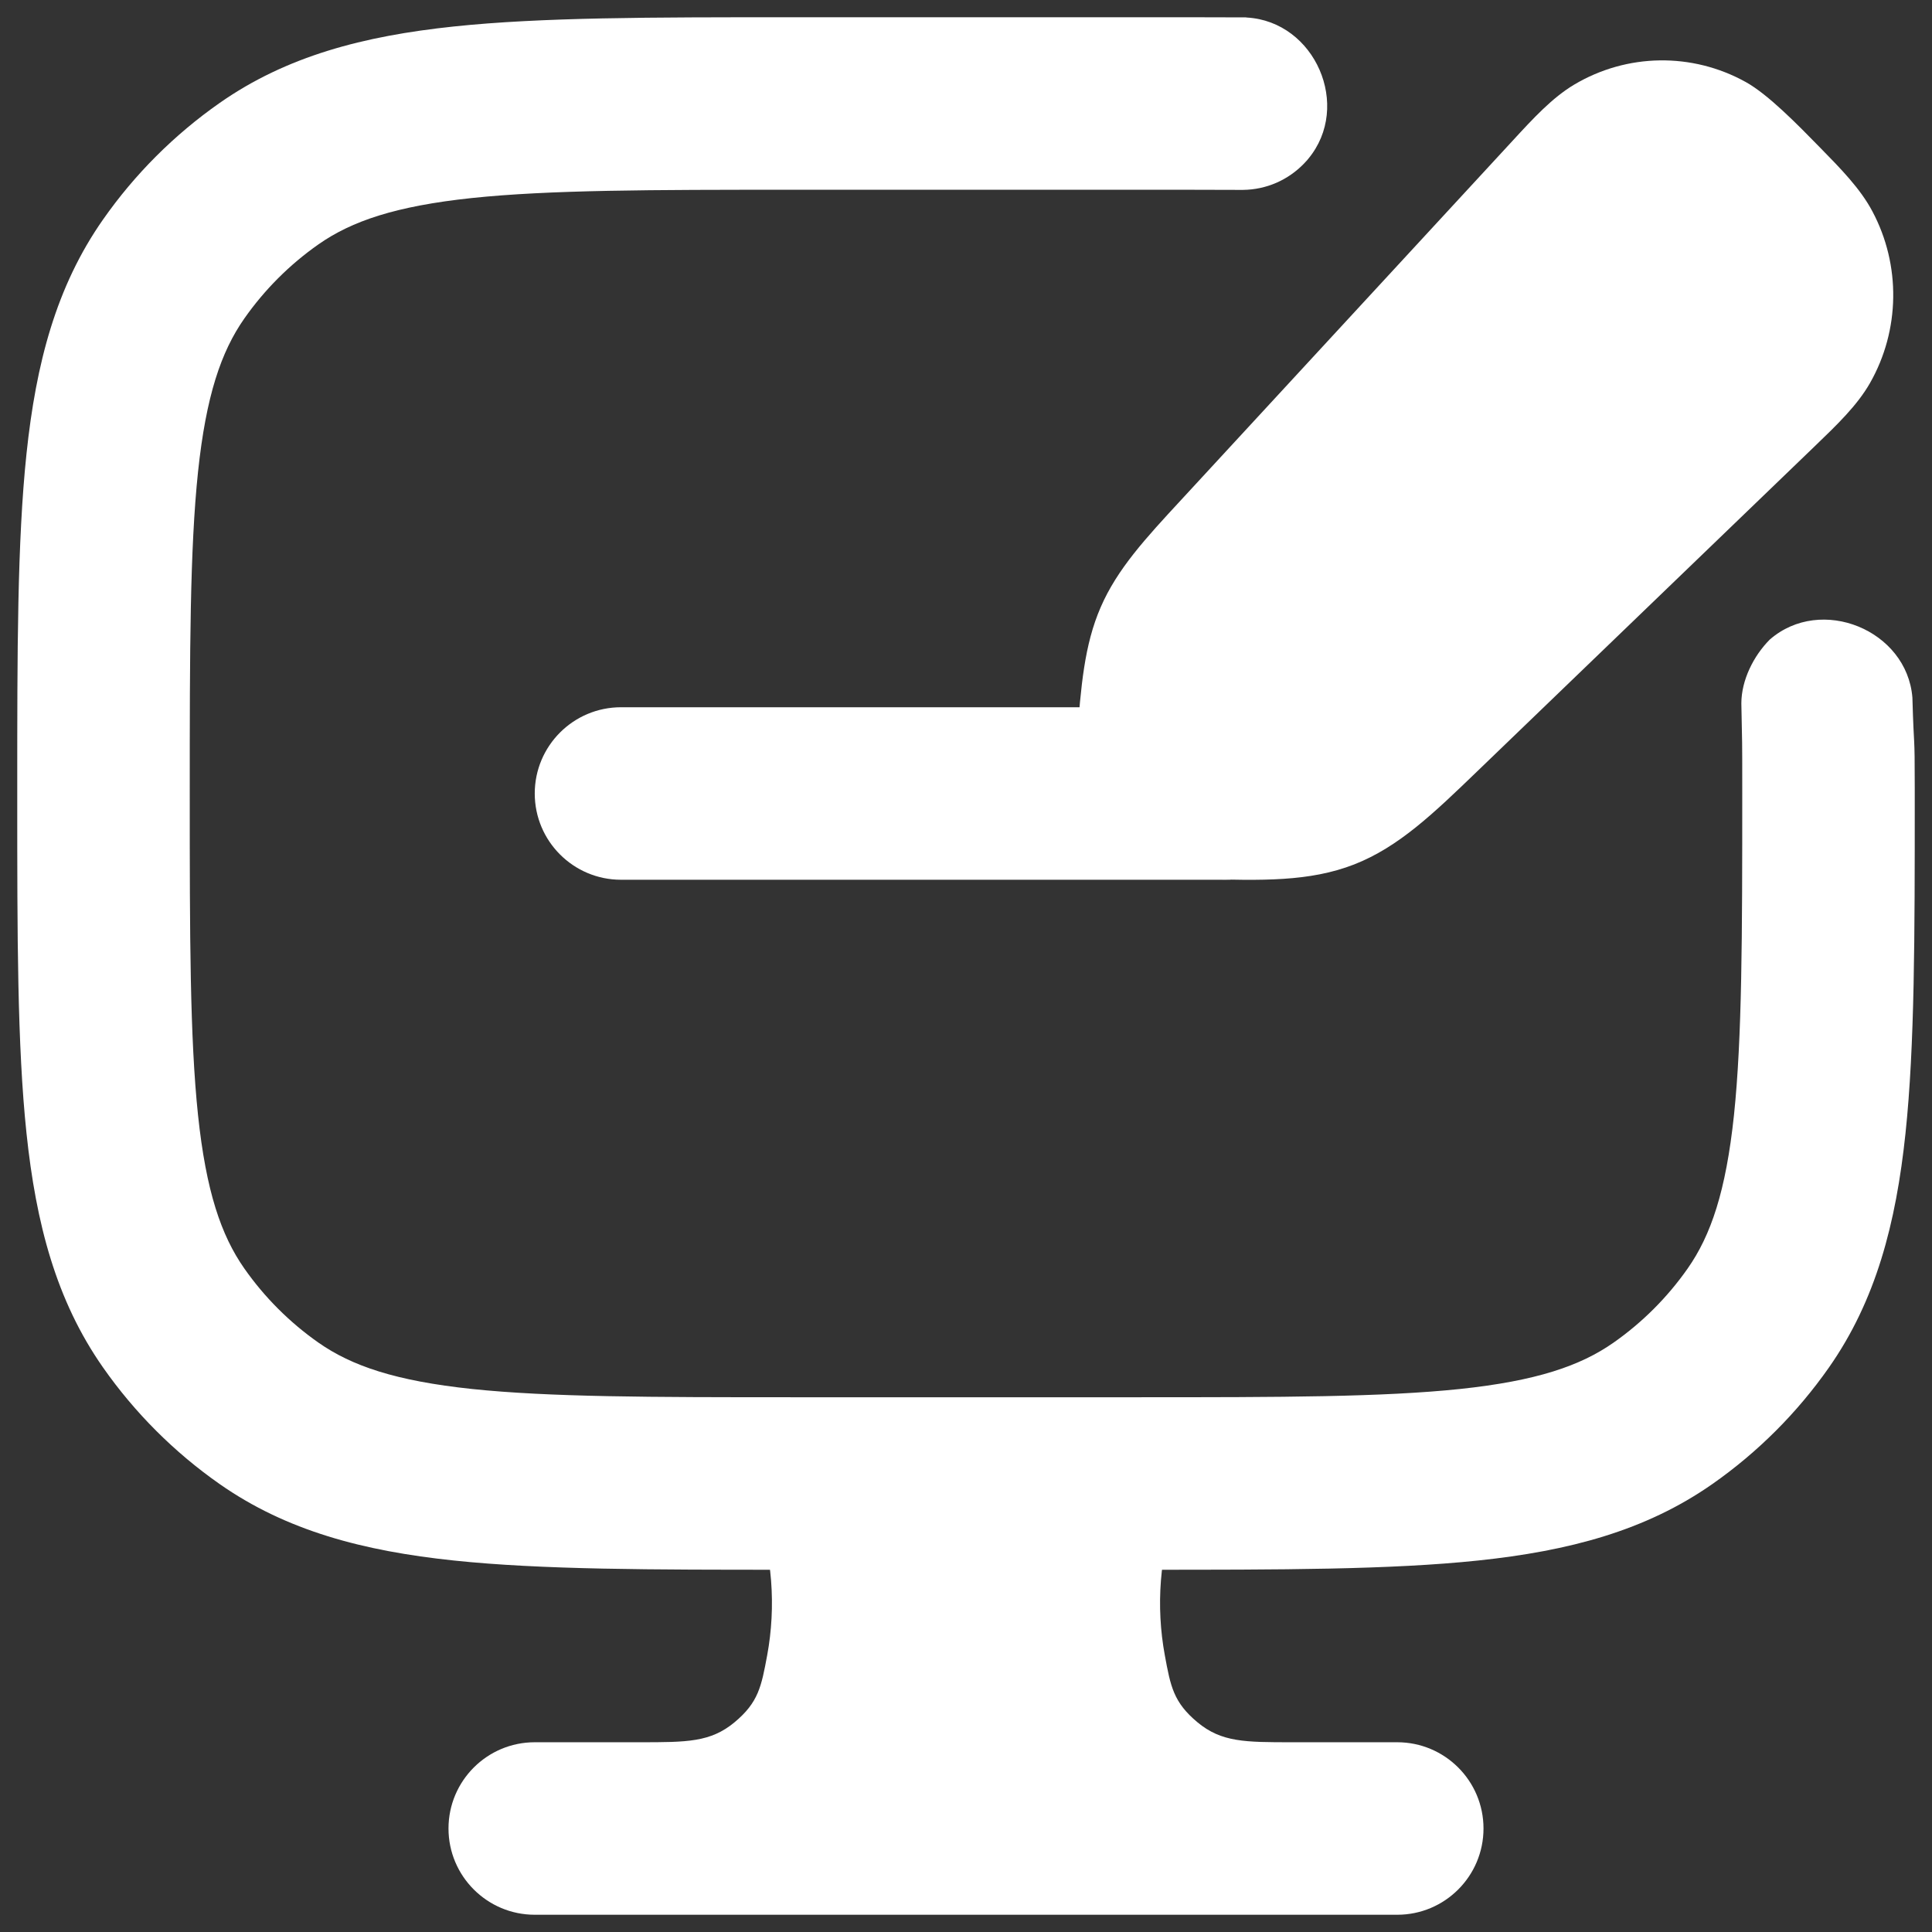
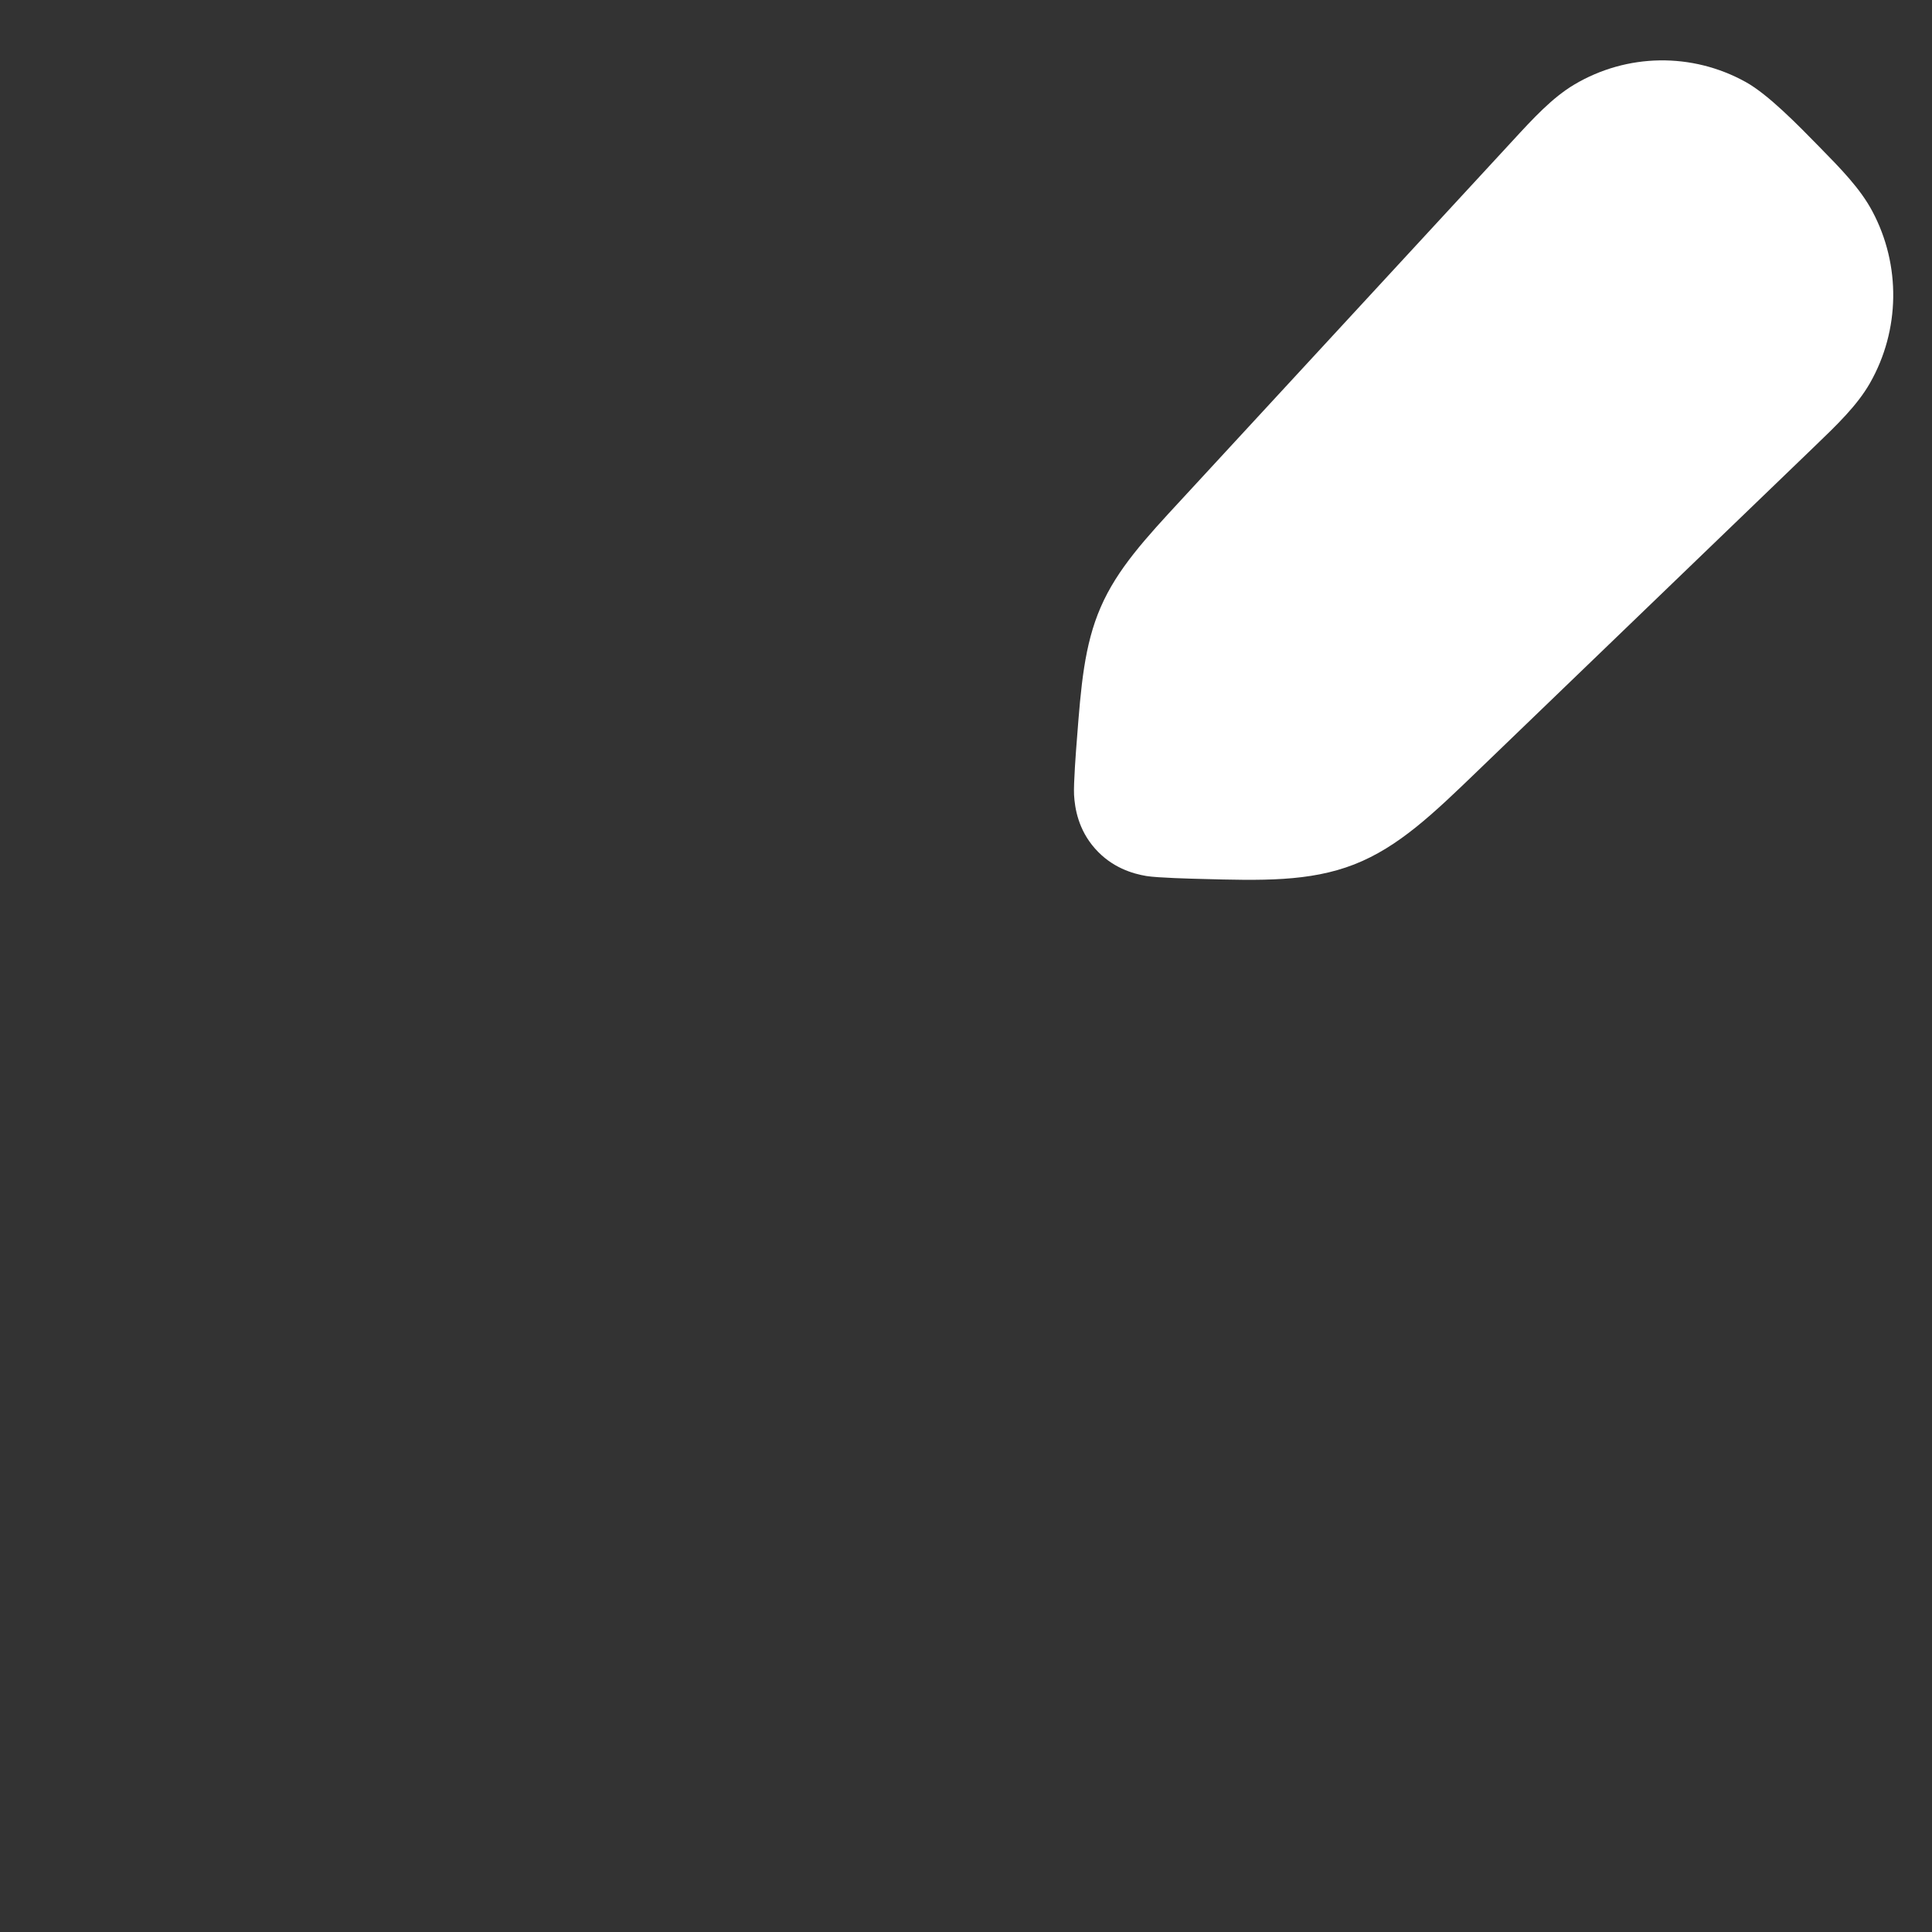
<svg xmlns="http://www.w3.org/2000/svg" width="28" height="28" viewBox="0 0 28 28" fill="none">
  <rect x="0" y="0" width="28" height="28" fill="#333333" stroke="none" />
-   <path d="M17.538 20.562H10.462L10.939 21.83C11.199 22.521 11.248 23.288 11.119 23.987C11.034 24.444 10.992 24.672 10.645 24.961C10.297 25.25 9.956 25.25 9.273 25.25H7.75C7.06 25.25 6.5 25.81 6.5 26.5C6.5 27.19 7.06 27.75 7.75 27.75H20.25C20.94 27.75 21.5 27.19 21.5 26.5C21.5 25.81 20.94 25.25 20.25 25.25H18.727C18.044 25.25 17.703 25.25 17.355 24.961C17.008 24.672 16.965 24.444 16.881 23.987C16.752 23.288 16.801 22.521 17.061 21.83L17.538 20.562Z" fill="white" />
-   <path d="M25.237 10.192C25.249 10.913 25.25 10.547 25.25 11.5C25.25 13.576 25.248 15.036 25.13 16.162C25.013 17.265 24.796 17.903 24.459 18.384C24.166 18.802 23.802 19.166 23.384 19.459C22.903 19.796 22.265 20.013 21.162 20.13C20.036 20.248 18.576 20.25 16.5 20.25H11.5C9.423 20.25 7.964 20.248 6.838 20.13C5.735 20.013 5.097 19.796 4.616 19.459C4.198 19.166 3.834 18.802 3.541 18.384C3.204 17.903 2.987 17.265 2.87 16.162C2.752 15.036 2.75 13.576 2.75 11.5C2.75 9.423 2.752 7.964 2.87 6.838C2.987 5.735 3.204 5.097 3.541 4.616C3.834 4.198 4.198 3.834 4.616 3.541C5.097 3.204 5.735 2.987 6.838 2.87C7.964 2.752 9.423 2.75 11.5 2.75H16.5C17.026 2.75 17.512 2.75 17.963 2.752C17.991 2.752 18.005 2.752 18.016 2.752C18.353 2.748 18.669 2.61 18.902 2.367C18.91 2.359 18.918 2.349 18.935 2.331L18.936 2.331C18.938 2.328 18.939 2.326 18.96 2.302C19.595 1.539 19.06 0.31 18.069 0.254C18.038 0.252 18.076 0.253 18.061 0.252C17.591 0.25 17.095 0.25 16.571 0.25H16.571H11.429H11.429C9.44 0.25 7.848 0.25 6.576 0.384C5.267 0.522 4.153 0.813 3.182 1.493C2.525 1.953 1.953 2.525 1.493 3.182C0.813 4.153 0.522 5.267 0.384 6.576C0.25 7.848 0.25 9.44 0.25 11.429V11.429V11.571V11.571C0.25 13.56 0.25 15.152 0.384 16.424C0.522 17.733 0.813 18.847 1.493 19.818C1.953 20.475 2.525 21.047 3.182 21.507C4.153 22.187 5.267 22.478 6.576 22.616C7.848 22.75 9.44 22.75 11.429 22.75H16.571C18.56 22.75 20.152 22.75 21.424 22.616C22.733 22.478 23.847 22.187 24.818 21.507C25.475 21.047 26.047 20.475 26.507 19.818C27.187 18.847 27.478 17.733 27.616 16.424C27.75 15.152 27.75 13.56 27.75 11.571V11.429C27.75 10.547 27.739 10.935 27.716 10.111C27.638 9.13 26.391 8.622 25.649 9.269C25.413 9.506 25.238 9.858 25.237 10.192Z" fill="white" />
  <path d="M22.815 1.226C23.579 0.772 24.523 0.757 25.301 1.189C25.626 1.369 26.059 1.813 26.367 2.128C26.676 2.443 26.962 2.734 27.136 3.063C27.551 3.842 27.538 4.785 27.101 5.552C26.916 5.876 26.622 6.158 26.304 6.464L26.304 6.464L21.416 11.172C20.776 11.789 20.272 12.275 19.626 12.528C18.978 12.781 18.28 12.762 17.401 12.738H17.401C17.273 12.735 16.772 12.722 16.615 12.696C16.417 12.663 16.114 12.575 15.869 12.297C15.627 12.023 15.577 11.715 15.566 11.52C15.557 11.362 15.596 10.852 15.607 10.72C15.666 9.948 15.713 9.349 15.953 8.798C16.193 8.246 16.599 7.806 17.12 7.243L17.12 7.243L21.921 2.041L21.921 2.041C22.219 1.717 22.496 1.416 22.815 1.226Z" fill="white" />
-   <path fill-rule="evenodd" clip-rule="evenodd" d="M7.75 11.5C7.75 10.81 8.31 10.25 9 10.25H17.75C18.44 10.25 19 10.81 19 11.5C19 12.19 18.44 12.75 17.75 12.75H9C8.31 12.75 7.75 12.19 7.75 11.5Z" fill="white" />
</svg>